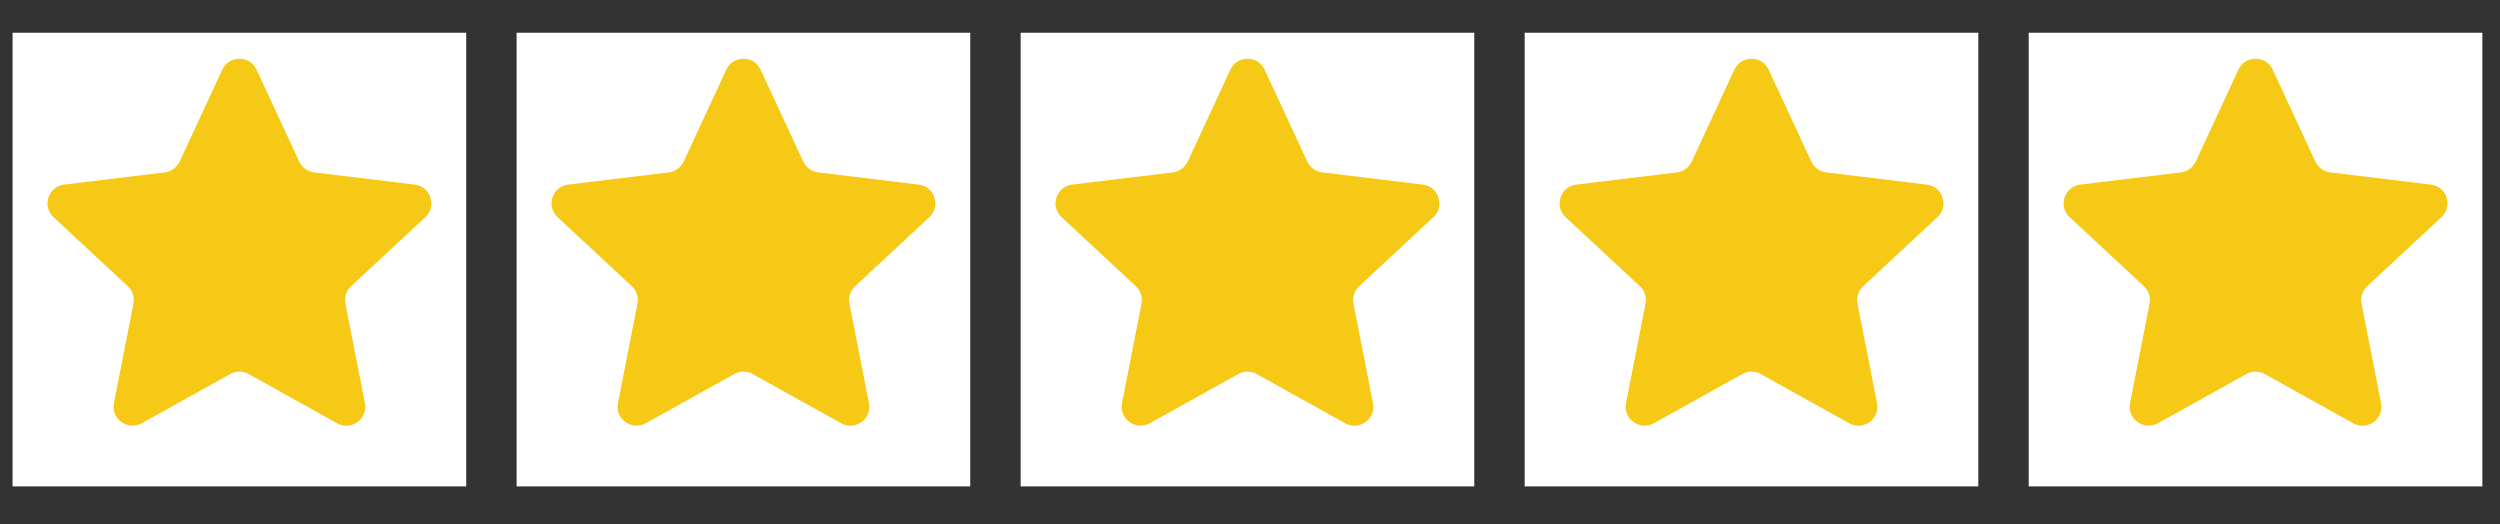
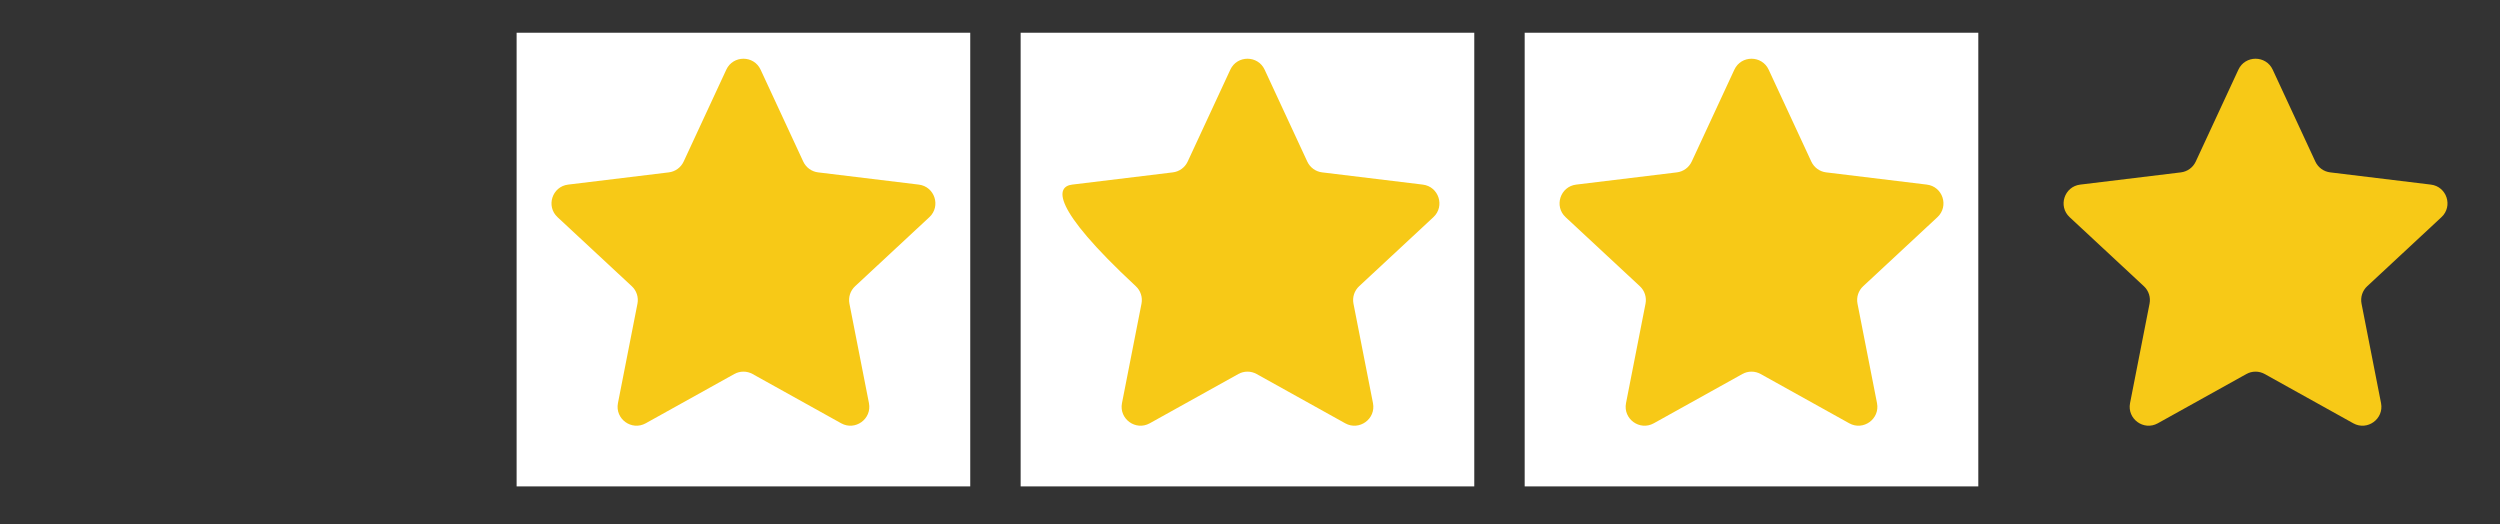
<svg xmlns="http://www.w3.org/2000/svg" width="62" height="13" viewBox="0 0 62 13" fill="none">
  <rect x="0" y="0" width="62" height="13" fill="#333333" stroke="none" />
  <g clip-path="url(#clip0_2207_574)">
    <rect width="11.25" height="11.25" transform="translate(0.312 0.812)" fill="white" />
    <path d="M5.512 1.728C5.68 1.366 6.195 1.366 6.363 1.728L7.421 4.008C7.49 4.155 7.629 4.256 7.79 4.275L10.285 4.578C10.681 4.626 10.84 5.115 10.548 5.386L8.707 7.098C8.588 7.208 8.535 7.372 8.566 7.531L9.05 9.998C9.126 10.389 8.71 10.691 8.362 10.498L6.165 9.276C6.024 9.197 5.851 9.197 5.71 9.276L3.513 10.498C3.165 10.691 2.749 10.389 2.825 9.998L3.309 7.531C3.34 7.372 3.287 7.208 3.168 7.098L1.327 5.386C1.035 5.115 1.194 4.626 1.59 4.578L4.085 4.275C4.246 4.256 4.385 4.155 4.454 4.008L5.512 1.728Z" fill="#F7C917" />
  </g>
  <g clip-path="url(#clip1_2207_574)">
    <rect width="11.25" height="11.25" transform="translate(12.812 0.812)" fill="white" />
    <path d="M18.012 1.728C18.18 1.366 18.695 1.366 18.863 1.728L19.921 4.008C19.99 4.155 20.129 4.256 20.29 4.275L22.785 4.578C23.181 4.626 23.34 5.115 23.048 5.386L21.207 7.098C21.088 7.208 21.035 7.372 21.066 7.531L21.55 9.998C21.626 10.389 21.21 10.691 20.862 10.498L18.665 9.276C18.524 9.197 18.351 9.197 18.21 9.276L16.013 10.498C15.665 10.691 15.249 10.389 15.325 9.998L15.809 7.531C15.84 7.372 15.787 7.208 15.668 7.098L13.827 5.386C13.535 5.115 13.694 4.626 14.09 4.578L16.585 4.275C16.746 4.256 16.885 4.155 16.954 4.008L18.012 1.728Z" fill="#F7C917" />
  </g>
  <g clip-path="url(#clip2_2207_574)">
    <rect width="11.25" height="11.25" transform="translate(25.312 0.812)" fill="white" />
-     <path d="M30.512 1.728C30.68 1.366 31.195 1.366 31.363 1.728L32.421 4.008C32.49 4.155 32.629 4.256 32.79 4.275L35.285 4.578C35.681 4.626 35.84 5.115 35.548 5.386L33.707 7.098C33.588 7.208 33.535 7.372 33.566 7.531L34.05 9.998C34.126 10.389 33.71 10.691 33.362 10.498L31.165 9.276C31.024 9.197 30.851 9.197 30.71 9.276L28.513 10.498C28.165 10.691 27.749 10.389 27.825 9.998L28.309 7.531C28.34 7.372 28.287 7.208 28.168 7.098L26.327 5.386C26.035 5.115 26.194 4.626 26.59 4.578L29.085 4.275C29.246 4.256 29.385 4.155 29.454 4.008L30.512 1.728Z" fill="#F7C917" />
+     <path d="M30.512 1.728C30.68 1.366 31.195 1.366 31.363 1.728L32.421 4.008C32.49 4.155 32.629 4.256 32.79 4.275L35.285 4.578C35.681 4.626 35.84 5.115 35.548 5.386L33.707 7.098C33.588 7.208 33.535 7.372 33.566 7.531L34.05 9.998C34.126 10.389 33.71 10.691 33.362 10.498L31.165 9.276C31.024 9.197 30.851 9.197 30.71 9.276L28.513 10.498C28.165 10.691 27.749 10.389 27.825 9.998L28.309 7.531C28.34 7.372 28.287 7.208 28.168 7.098C26.035 5.115 26.194 4.626 26.59 4.578L29.085 4.275C29.246 4.256 29.385 4.155 29.454 4.008L30.512 1.728Z" fill="#F7C917" />
  </g>
  <g clip-path="url(#clip3_2207_574)">
    <rect width="11.25" height="11.25" transform="translate(37.812 0.812)" fill="white" />
    <path d="M43.012 1.728C43.18 1.366 43.695 1.366 43.863 1.728L44.921 4.008C44.99 4.155 45.129 4.256 45.29 4.275L47.785 4.578C48.181 4.626 48.34 5.115 48.048 5.386L46.207 7.098C46.088 7.208 46.035 7.372 46.066 7.531L46.55 9.998C46.626 10.389 46.21 10.691 45.862 10.498L43.665 9.276C43.524 9.197 43.351 9.197 43.21 9.276L41.013 10.498C40.665 10.691 40.249 10.389 40.325 9.998L40.809 7.531C40.84 7.372 40.787 7.208 40.668 7.098L38.827 5.386C38.535 5.115 38.694 4.626 39.09 4.578L41.585 4.275C41.746 4.256 41.885 4.155 41.954 4.008L43.012 1.728Z" fill="#F7C917" />
  </g>
  <g clip-path="url(#clip4_2207_574)">
-     <rect width="11.25" height="11.25" transform="translate(50.312 0.812)" fill="white" />
    <path d="M55.512 1.728C55.68 1.366 56.195 1.366 56.363 1.728L57.421 4.008C57.49 4.155 57.629 4.256 57.79 4.275L60.285 4.578C60.681 4.626 60.84 5.115 60.548 5.386L58.707 7.098C58.588 7.208 58.535 7.372 58.566 7.531L59.05 9.998C59.126 10.389 58.71 10.691 58.362 10.498L56.165 9.276C56.024 9.197 55.851 9.197 55.71 9.276L53.513 10.498C53.165 10.691 52.749 10.389 52.825 9.998L53.309 7.531C53.34 7.372 53.287 7.208 53.168 7.098L51.327 5.386C51.035 5.115 51.194 4.626 51.59 4.578L54.085 4.275C54.246 4.256 54.385 4.155 54.454 4.008L55.512 1.728Z" fill="#F7C917" />
  </g>
  <defs>
    <clipPath id="clip0_2207_574">
-       <rect width="11.25" height="11.25" fill="white" transform="translate(0.312 0.812)" />
-     </clipPath>
+       </clipPath>
    <clipPath id="clip1_2207_574">
      <rect width="11.25" height="11.25" fill="white" transform="translate(12.812 0.812)" />
    </clipPath>
    <clipPath id="clip2_2207_574">
      <rect width="11.25" height="11.25" fill="white" transform="translate(25.312 0.812)" />
    </clipPath>
    <clipPath id="clip3_2207_574">
      <rect width="11.25" height="11.25" fill="white" transform="translate(37.812 0.812)" />
    </clipPath>
    <clipPath id="clip4_2207_574">
      <rect width="11.25" height="11.25" fill="white" transform="translate(50.312 0.812)" />
    </clipPath>
  </defs>
</svg>